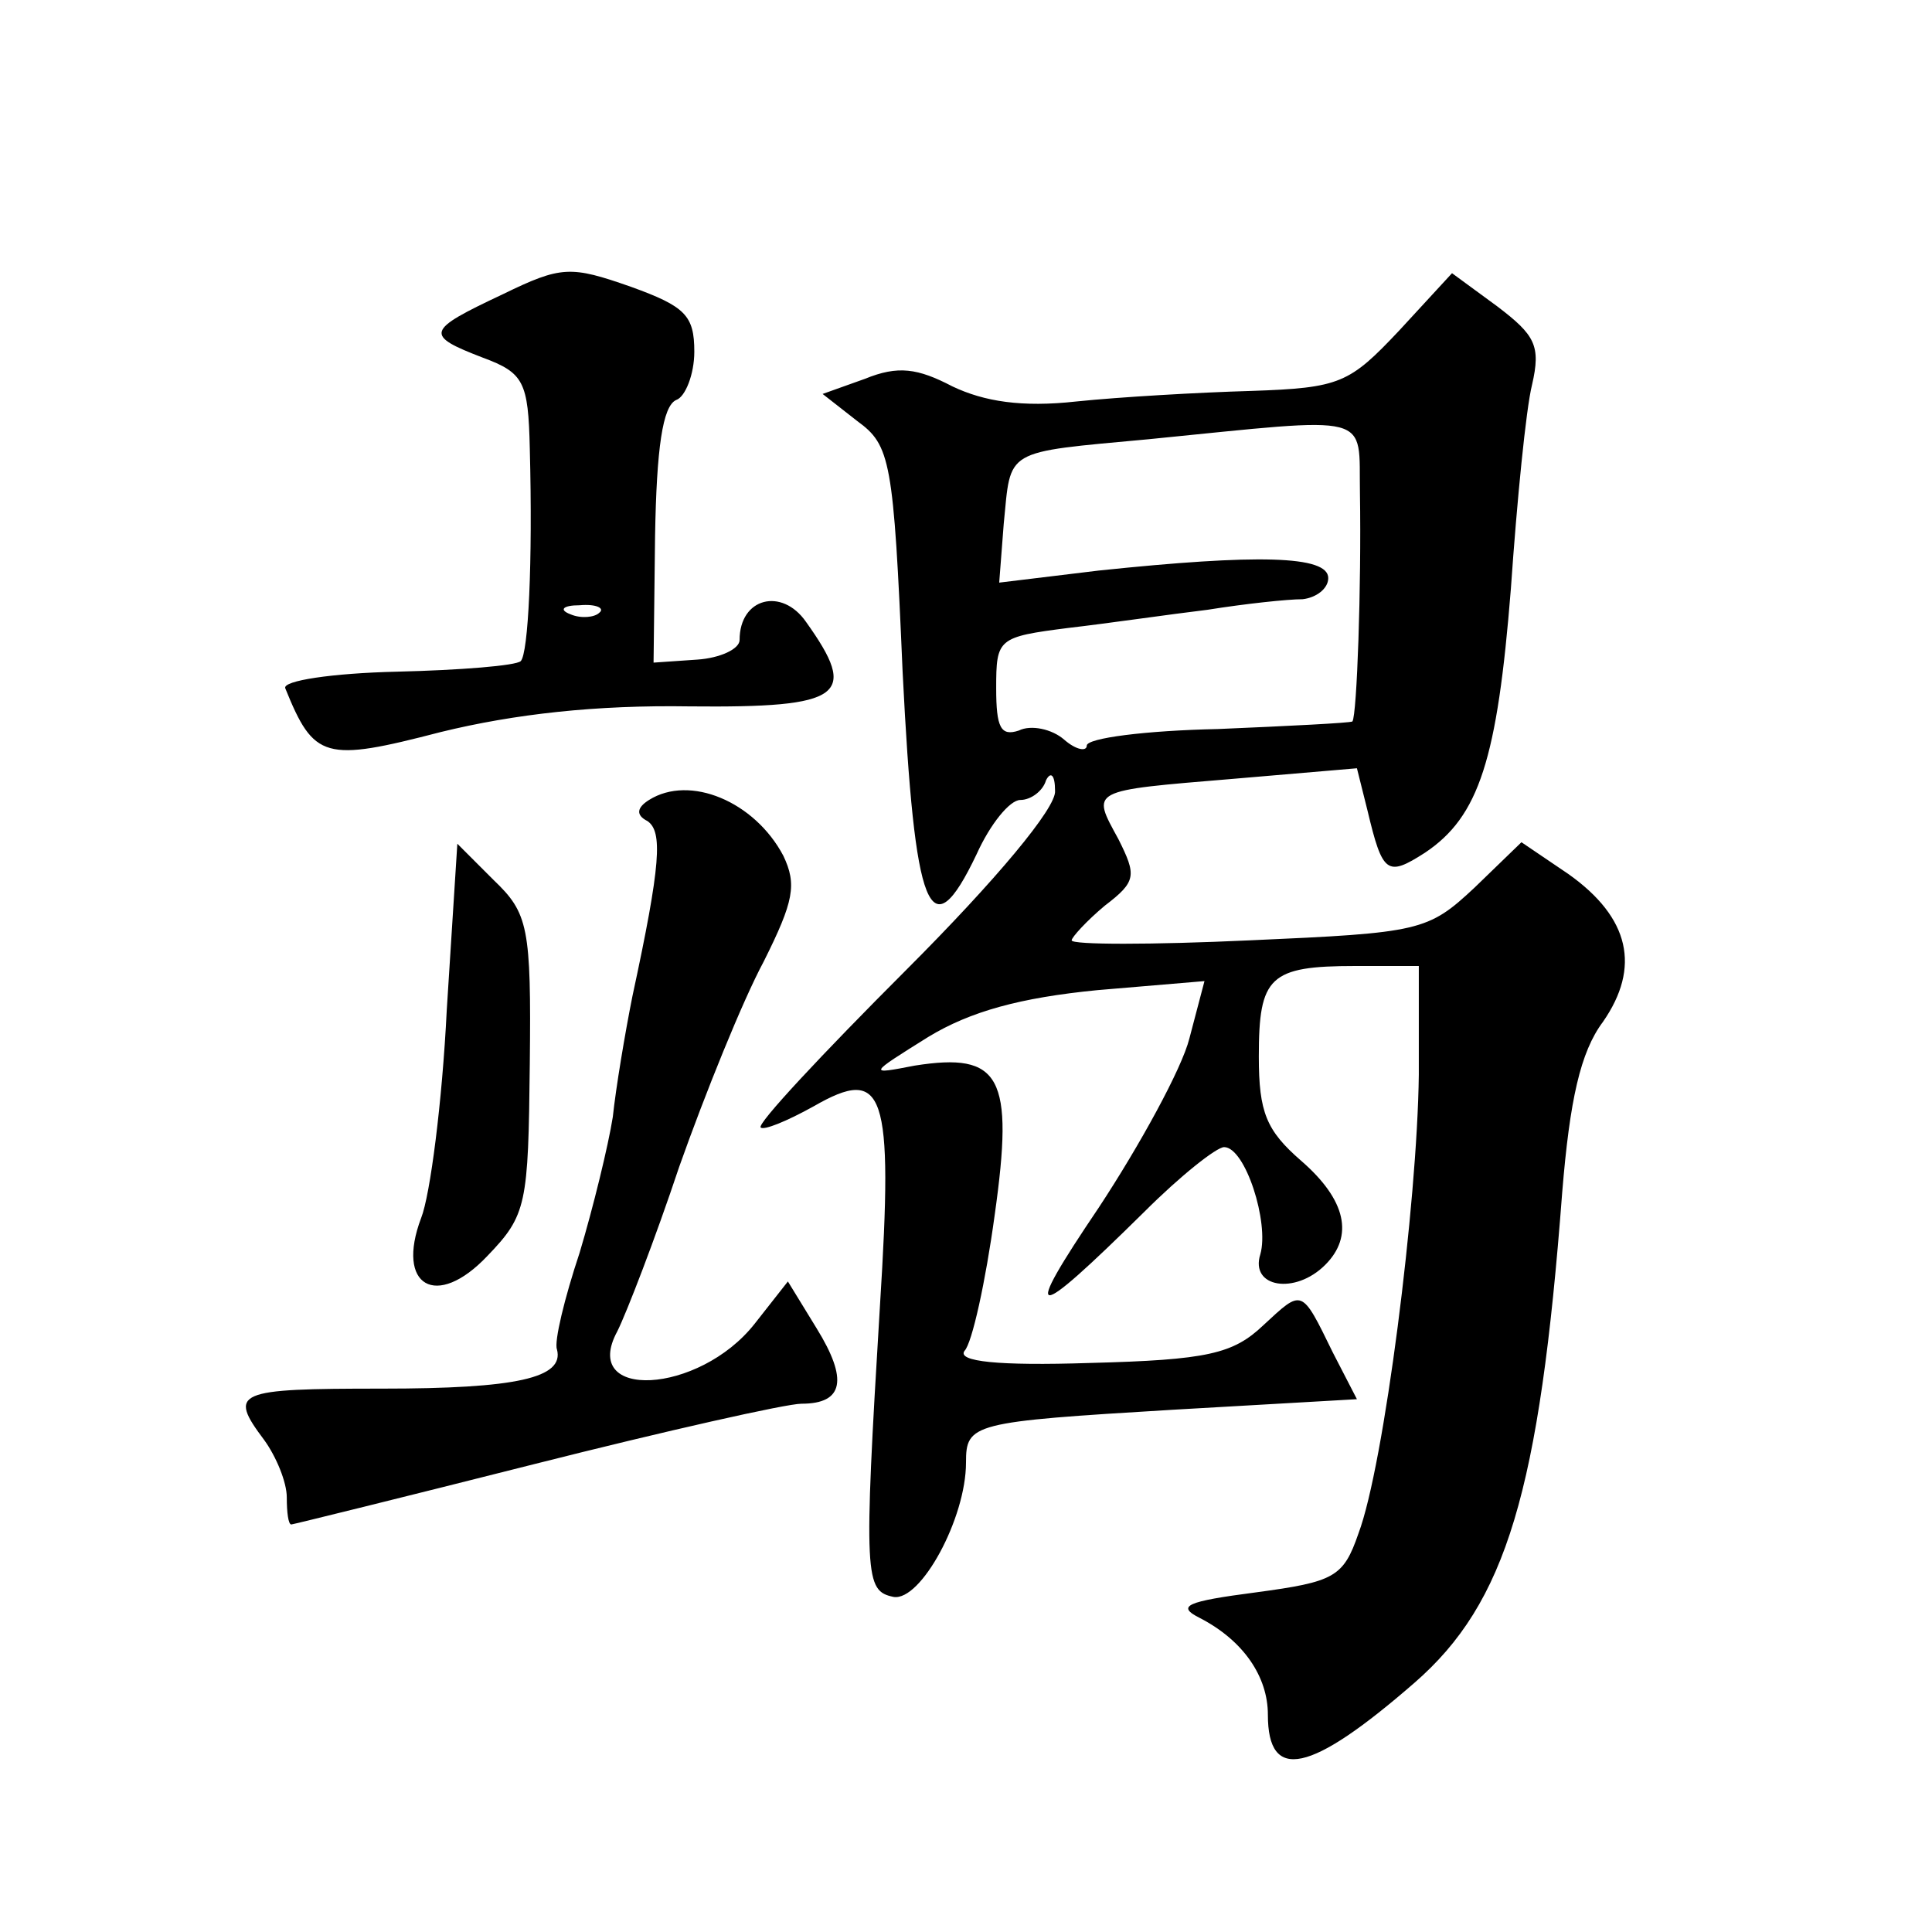
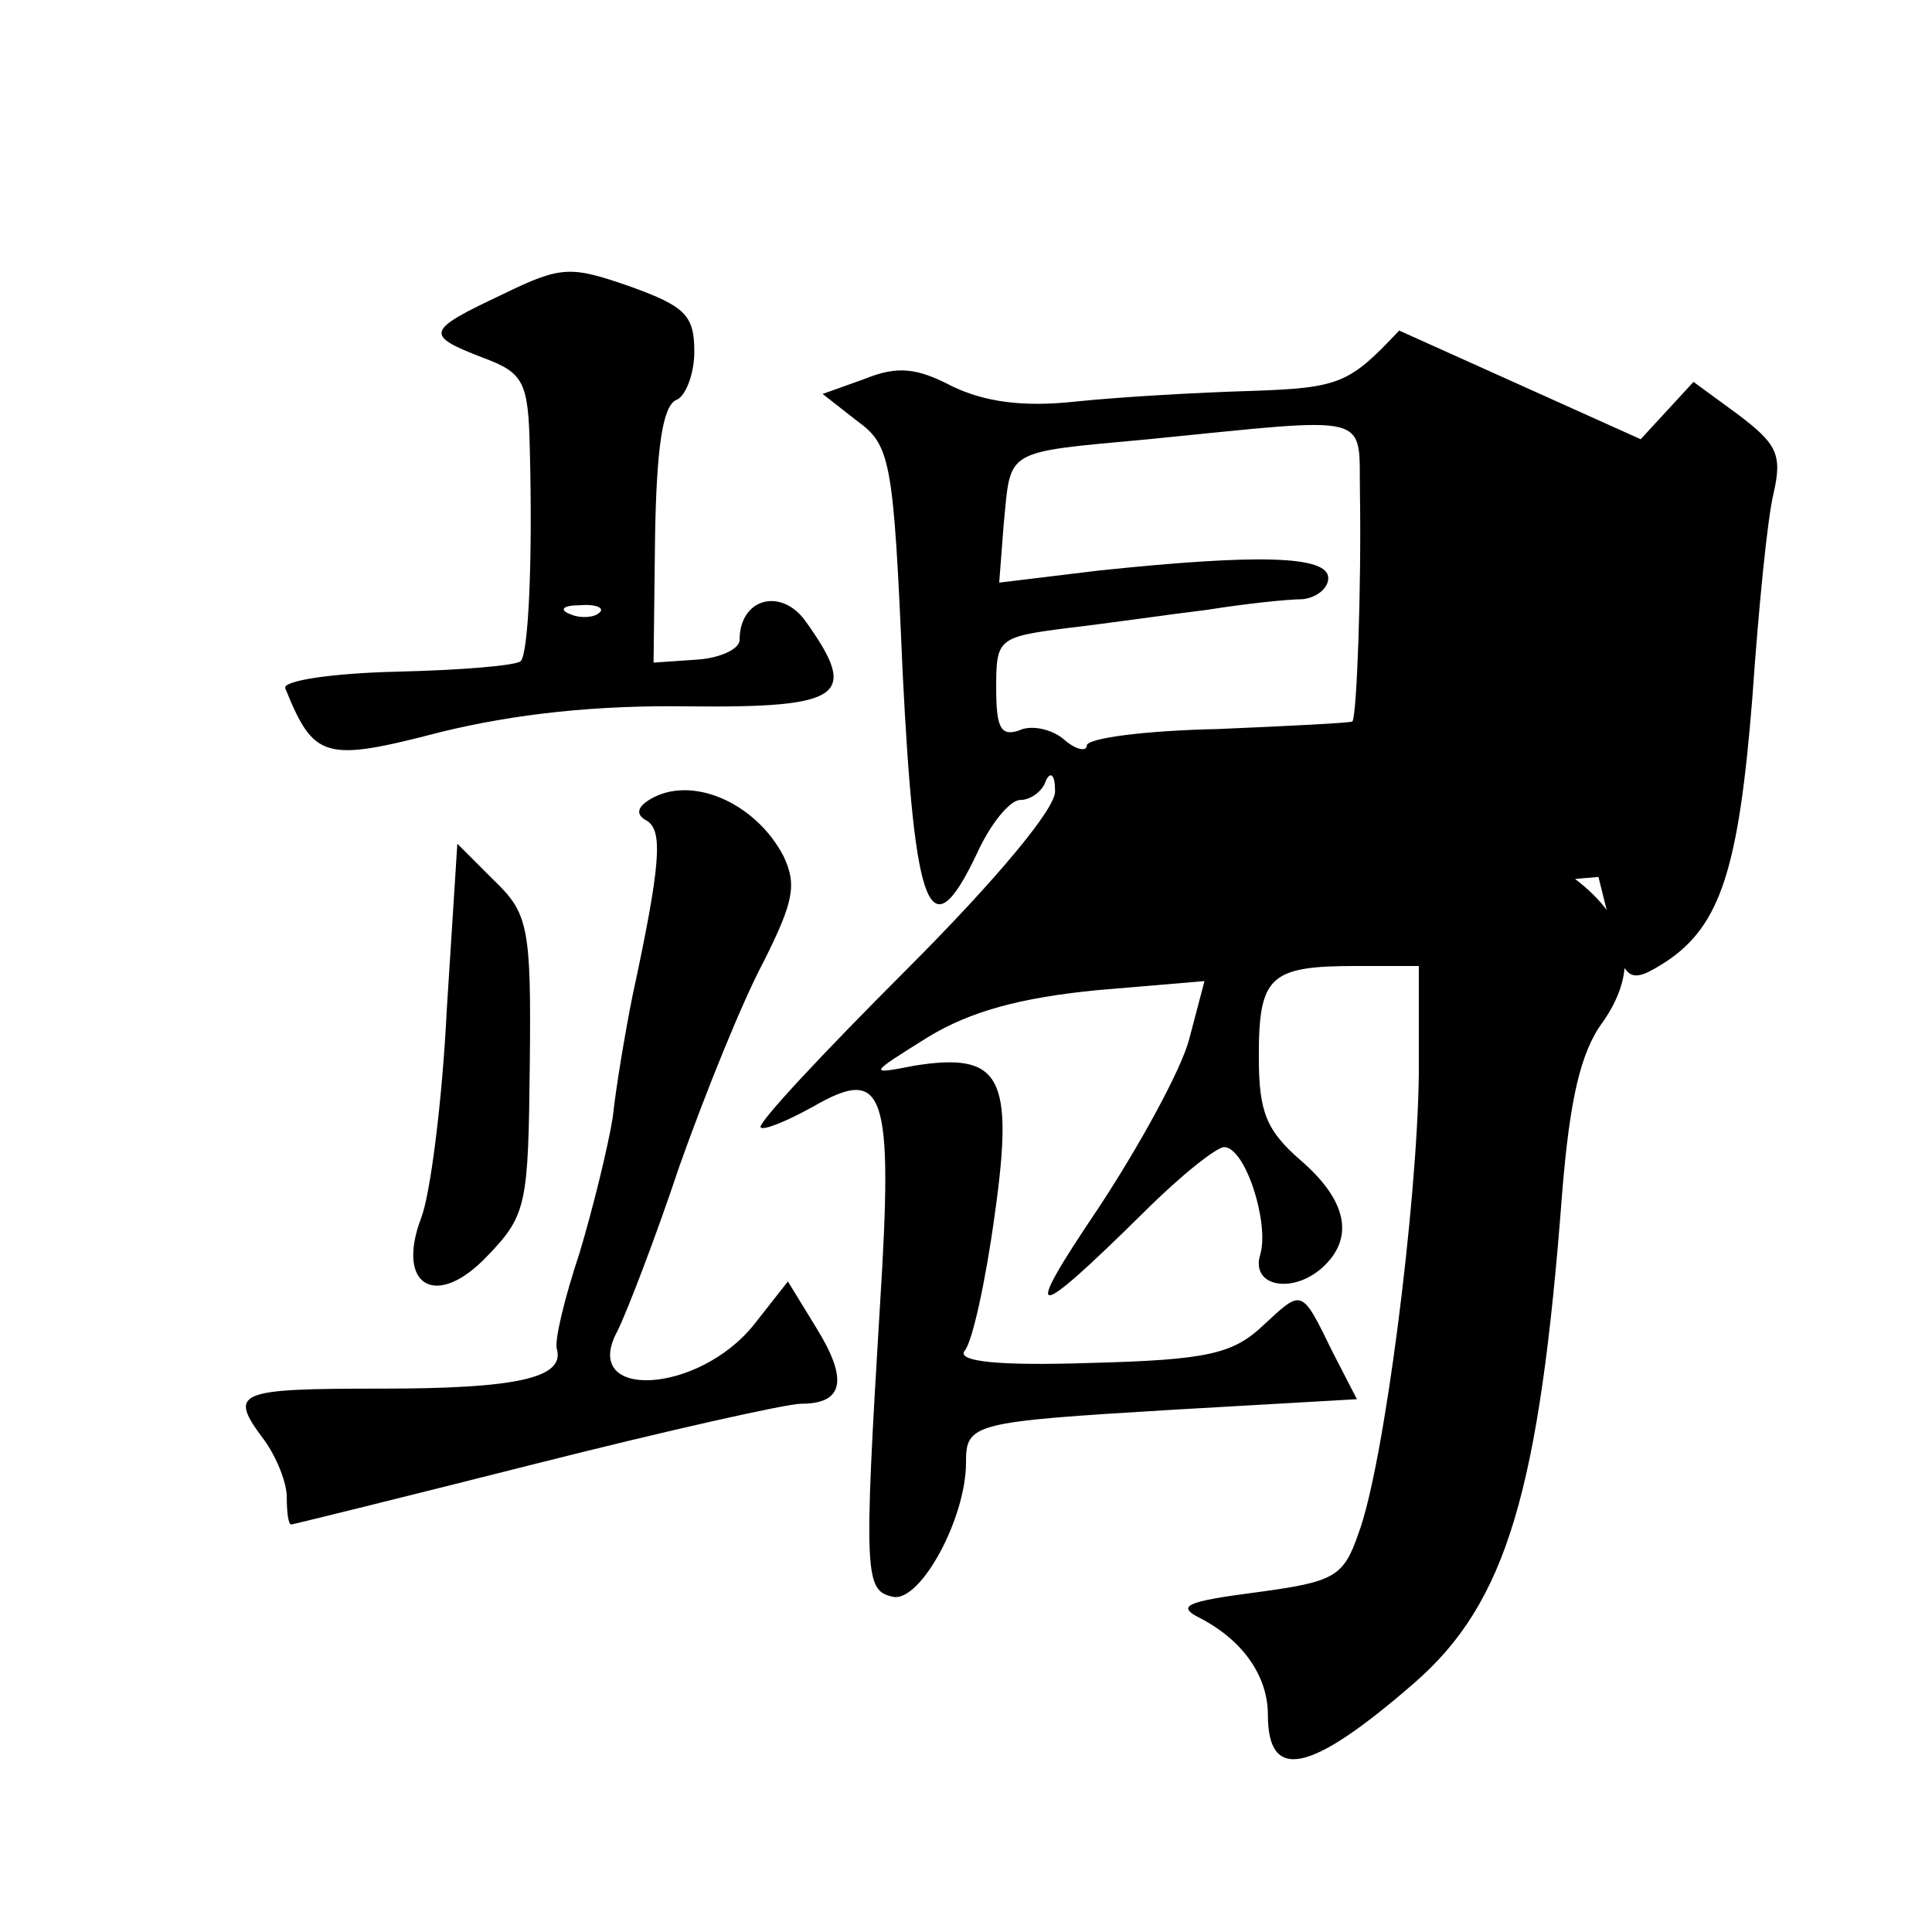
<svg xmlns="http://www.w3.org/2000/svg" version="1.0" width="128pt" height="128pt" viewBox="0 0 128 128" preserveAspectRatio="xMidYMid meet">
  <g transform="translate(0,128) scale(0.1,-0.1)" fill="#0" stroke="none">
-     <path d="M333 1085 c-51 -24 -52 -27 -13 -42 27 -10 30 -16 31 -60 2 -76 -1 -136 -6 -141 -3 -3 -40 -6 -82 -7 -43 -1 -76 -6 -74 -11 19 -47 26 -49 103 -29 49 12 103 18 165 17 102 -1 112 7 77 56 -16 23 -44 16 -44 -12 0 -6 -13 -12 -28 -13 l-29 -2 1 84 c1 58 5 86 14 90 6 2 12 17 12 32 0 24 -6 30 -42 43 -40 14 -46 14 -85 -5z m64 -211 c-3 -3 -12 -4 -19 -1 -8 3 -5 6 6 6 11 1 17 -2 13 -5z M927 1061 c-33 -35 -39 -38 -98 -40 -35 -1 -87 -4 -116 -7 -36 -4 -61 0 -82 10 -23 12 -36 14 -58 5 l-28 -10 23 -18 c22 -16 24 -26 30 -166 8 -160 18 -186 49 -121 9 20 22 36 29 36 7 0 15 6 17 13 3 6 6 4 6 -7 1 -11 -39 -59 -99 -119 -55 -55 -99 -102 -96 -104 2 -2 17 4 35 14 47 27 53 11 44 -132 -11 -181 -10 -189 9 -193 18 -3 48 52 48 89 0 26 4 27 137 35 l122 7 -16 31 c-21 43 -20 42 -46 18 -20 -19 -37 -23 -115 -25 -61 -2 -88 1 -83 8 5 5 14 46 20 90 13 92 4 108 -53 99 -31 -6 -31 -6 9 19 28 17 61 26 112 31 l71 6 -10 -38 c-5 -20 -33 -71 -60 -112 -52 -77 -45 -77 30 -3 24 24 48 43 53 43 14 0 30 -50 24 -71 -7 -22 23 -27 43 -7 19 19 14 43 -16 69 -23 20 -28 32 -28 69 0 53 7 60 64 60 l42 0 0 -72 c-1 -85 -23 -259 -40 -304 -10 -29 -16 -32 -68 -39 -46 -6 -53 -9 -37 -17 29 -15 45 -39 45 -64 0 -45 28 -39 97 21 61 53 83 127 98 325 5 61 12 93 27 113 25 36 18 69 -23 98 l-31 21 -31 -30 c-31 -29 -36 -30 -149 -35 -65 -3 -118 -3 -118 0 0 2 10 13 22 23 21 16 21 20 9 44 -18 33 -20 32 76 40 l82 7 7 -28 c10 -42 13 -44 38 -28 36 24 48 62 57 175 4 58 10 119 14 135 6 26 2 33 -23 52 l-30 22 -35 -38z m-26 -108 c1 -61 -2 -147 -5 -151 -2 -1 -42 -3 -89 -5 -48 -1 -87 -6 -87 -11 0 -4 -7 -3 -15 4 -8 7 -22 10 -30 6 -12 -4 -15 2 -15 28 0 33 1 34 48 40 26 3 67 9 92 12 25 4 53 7 63 7 9 1 17 7 17 14 0 15 -47 16 -152 5 l-66 -8 3 39 c5 50 -1 47 96 56 151 15 139 18 140 -36z M430 750 c-8 -5 -9 -10 -1 -14 10 -7 9 -28 -10 -116 -5 -25 -11 -61 -13 -80 -3 -19 -13 -60 -22 -90 -10 -30 -17 -59 -15 -64 5 -19 -27 -26 -116 -26 -97 0 -102 -2 -78 -34 8 -11 15 -28 15 -38 0 -10 1 -18 3 -18 1 0 74 18 161 40 87 22 167 40 177 40 28 0 31 16 10 50 l-19 31 -22 -28 c-37 -47 -116 -51 -91 -5 6 12 25 61 41 109 17 48 42 110 56 136 20 40 22 51 13 70 -19 36 -62 54 -89 37z M296 611 c-3 -61 -11 -123 -17 -138 -17 -45 10 -61 44 -25 26 27 27 34 28 127 1 91 -1 100 -24 122 l-24 24 -7 -110z" />
+     <path d="M333 1085 c-51 -24 -52 -27 -13 -42 27 -10 30 -16 31 -60 2 -76 -1 -136 -6 -141 -3 -3 -40 -6 -82 -7 -43 -1 -76 -6 -74 -11 19 -47 26 -49 103 -29 49 12 103 18 165 17 102 -1 112 7 77 56 -16 23 -44 16 -44 -12 0 -6 -13 -12 -28 -13 l-29 -2 1 84 c1 58 5 86 14 90 6 2 12 17 12 32 0 24 -6 30 -42 43 -40 14 -46 14 -85 -5z m64 -211 c-3 -3 -12 -4 -19 -1 -8 3 -5 6 6 6 11 1 17 -2 13 -5z M927 1061 c-33 -35 -39 -38 -98 -40 -35 -1 -87 -4 -116 -7 -36 -4 -61 0 -82 10 -23 12 -36 14 -58 5 l-28 -10 23 -18 c22 -16 24 -26 30 -166 8 -160 18 -186 49 -121 9 20 22 36 29 36 7 0 15 6 17 13 3 6 6 4 6 -7 1 -11 -39 -59 -99 -119 -55 -55 -99 -102 -96 -104 2 -2 17 4 35 14 47 27 53 11 44 -132 -11 -181 -10 -189 9 -193 18 -3 48 52 48 89 0 26 4 27 137 35 l122 7 -16 31 c-21 43 -20 42 -46 18 -20 -19 -37 -23 -115 -25 -61 -2 -88 1 -83 8 5 5 14 46 20 90 13 92 4 108 -53 99 -31 -6 -31 -6 9 19 28 17 61 26 112 31 l71 6 -10 -38 c-5 -20 -33 -71 -60 -112 -52 -77 -45 -77 30 -3 24 24 48 43 53 43 14 0 30 -50 24 -71 -7 -22 23 -27 43 -7 19 19 14 43 -16 69 -23 20 -28 32 -28 69 0 53 7 60 64 60 l42 0 0 -72 c-1 -85 -23 -259 -40 -304 -10 -29 -16 -32 -68 -39 -46 -6 -53 -9 -37 -17 29 -15 45 -39 45 -64 0 -45 28 -39 97 21 61 53 83 127 98 325 5 61 12 93 27 113 25 36 18 69 -23 98 l-31 21 -31 -30 l82 7 7 -28 c10 -42 13 -44 38 -28 36 24 48 62 57 175 4 58 10 119 14 135 6 26 2 33 -23 52 l-30 22 -35 -38z m-26 -108 c1 -61 -2 -147 -5 -151 -2 -1 -42 -3 -89 -5 -48 -1 -87 -6 -87 -11 0 -4 -7 -3 -15 4 -8 7 -22 10 -30 6 -12 -4 -15 2 -15 28 0 33 1 34 48 40 26 3 67 9 92 12 25 4 53 7 63 7 9 1 17 7 17 14 0 15 -47 16 -152 5 l-66 -8 3 39 c5 50 -1 47 96 56 151 15 139 18 140 -36z M430 750 c-8 -5 -9 -10 -1 -14 10 -7 9 -28 -10 -116 -5 -25 -11 -61 -13 -80 -3 -19 -13 -60 -22 -90 -10 -30 -17 -59 -15 -64 5 -19 -27 -26 -116 -26 -97 0 -102 -2 -78 -34 8 -11 15 -28 15 -38 0 -10 1 -18 3 -18 1 0 74 18 161 40 87 22 167 40 177 40 28 0 31 16 10 50 l-19 31 -22 -28 c-37 -47 -116 -51 -91 -5 6 12 25 61 41 109 17 48 42 110 56 136 20 40 22 51 13 70 -19 36 -62 54 -89 37z M296 611 c-3 -61 -11 -123 -17 -138 -17 -45 10 -61 44 -25 26 27 27 34 28 127 1 91 -1 100 -24 122 l-24 24 -7 -110z" />
  </g>
</svg>